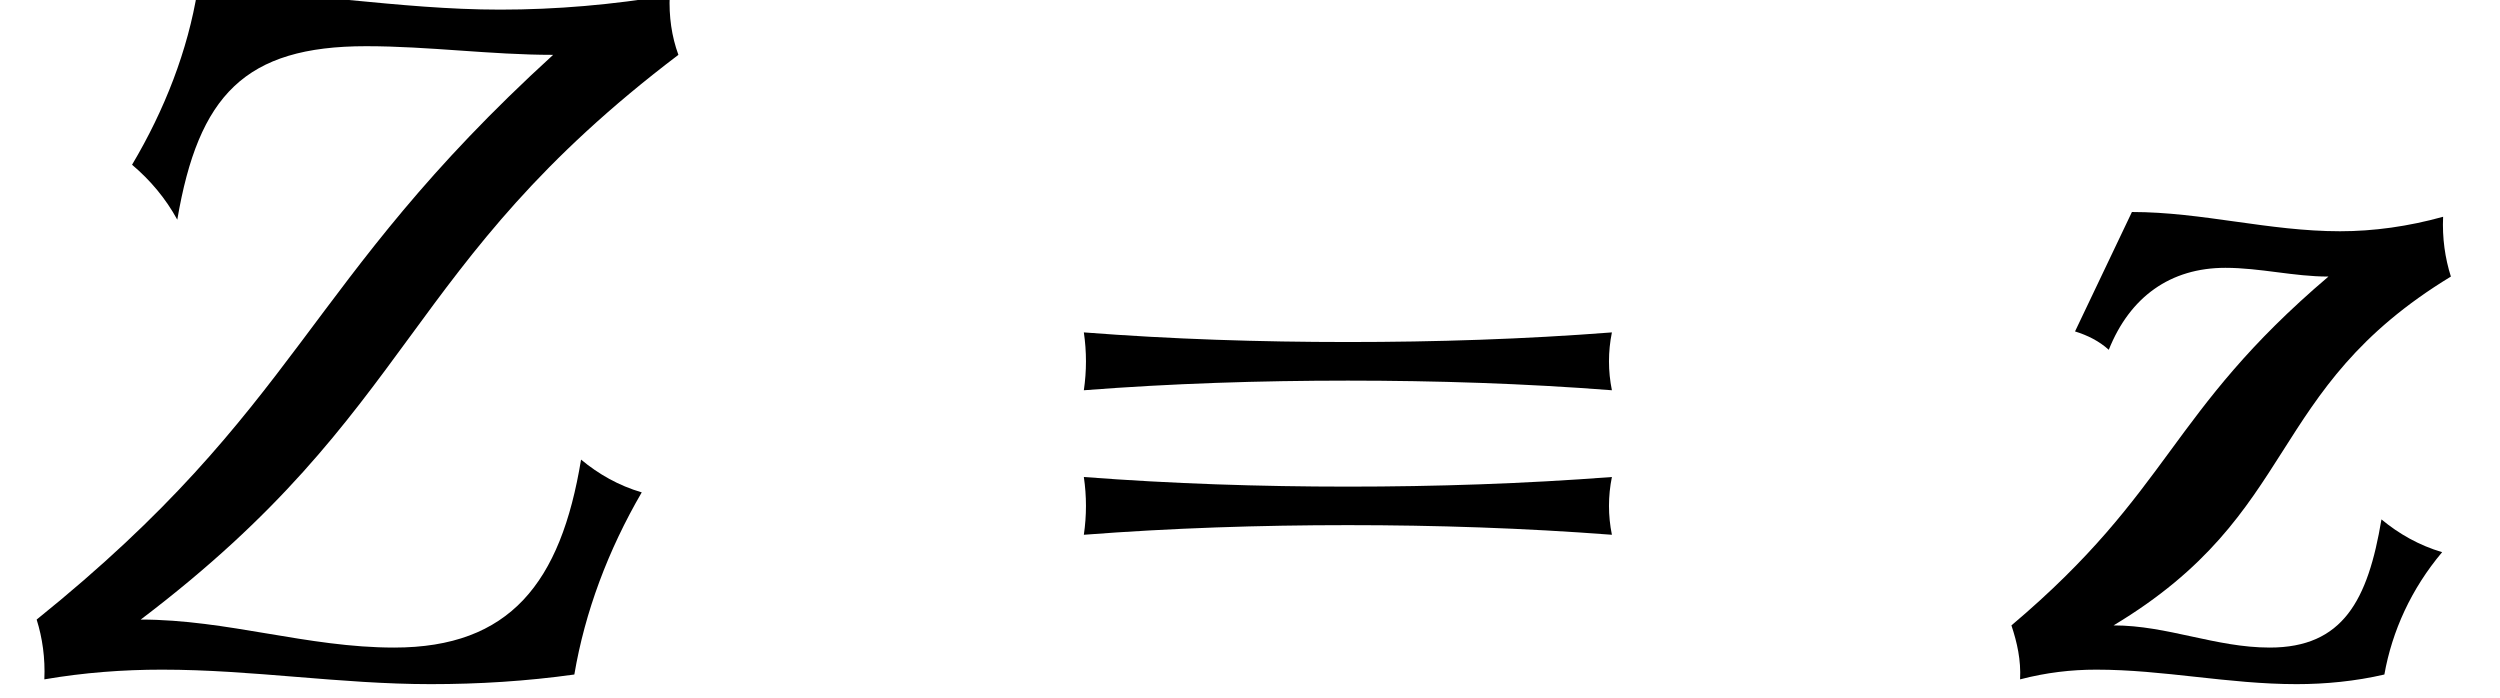
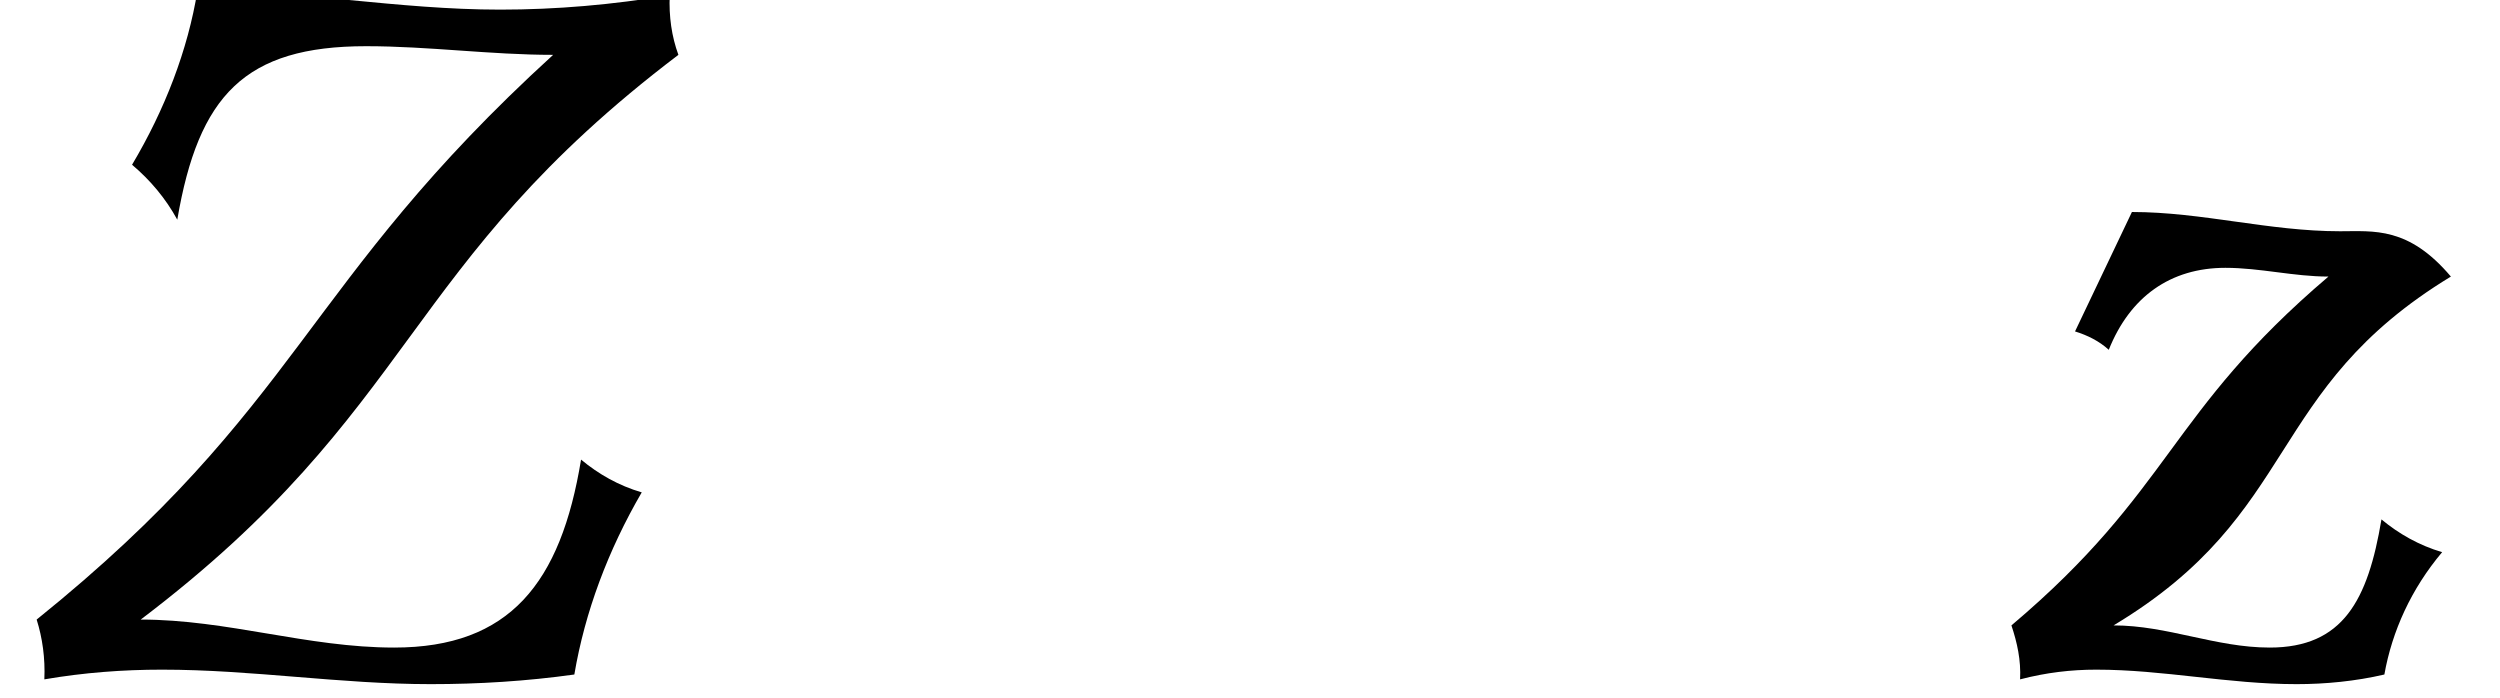
<svg xmlns="http://www.w3.org/2000/svg" xmlns:xlink="http://www.w3.org/1999/xlink" version="1.1" width="28.302pt" height="7.897pt" viewBox="70.735 61.106 28.302 7.897">
  <defs>
-     <path id="g1-61" d="M7.233-3.218C7.189-3.436 7.189-3.655 7.233-3.873C6.24-3.796 5.236-3.764 4.244-3.764S2.247-3.796 1.255-3.873C1.287-3.655 1.287-3.436 1.255-3.218C2.247-3.295 3.251-3.327 4.244-3.327S6.24-3.295 7.233-3.218ZM7.233-1.582C7.189-1.8 7.189-2.018 7.233-2.236C6.24-2.16 5.236-2.127 4.244-2.127S2.247-2.16 1.255-2.236C1.287-2.018 1.287-1.8 1.255-1.582C2.247-1.658 3.251-1.691 4.244-1.691S6.24-1.658 7.233-1.582Z" />
    <path id="g0-90" d="M7.265-2.062C7.004-2.138 6.775-2.269 6.578-2.433C6.349-1.036 5.771-.305 4.462-.305C3.48-.305 2.575-.622 1.593-.622C4.745-3.011 4.527-4.625 7.68-7.015C7.604-7.222 7.571-7.451 7.582-7.691C6.938-7.582 6.295-7.527 5.662-7.527C4.505-7.527 3.393-7.745 2.236-7.745C2.127-7.069 1.865-6.393 1.495-5.771C1.702-5.596 1.876-5.389 2.007-5.149C2.247-6.556 2.771-7.113 4.145-7.113C4.855-7.113 5.553-7.015 6.262-7.015C3.404-4.407 3.436-3.055 .415-.622C.48-.415 .513-.185 .502 .055C.949-.022 1.396-.055 1.833-.055C2.858-.055 3.851 .109 4.876 .109C5.422 .109 5.956 .076 6.502 0C6.622-.709 6.884-1.407 7.265-2.062Z" />
-     <path id="g0-122" d="M5.116-1.385C4.855-1.462 4.625-1.593 4.429-1.756C4.276-.84 3.993-.305 3.164-.305C2.553-.305 2.007-.556 1.396-.556C3.524-1.833 3.098-3.218 5.215-4.505C5.149-4.713 5.116-4.942 5.127-5.182C4.735-5.073 4.342-5.018 3.96-5.018C3.153-5.018 2.4-5.236 1.604-5.236L.96-3.884C1.102-3.84 1.233-3.775 1.342-3.676C1.582-4.276 2.04-4.604 2.662-4.604C3.055-4.604 3.436-4.505 3.829-4.505C2.007-2.956 2.062-2.095 .24-.556C.305-.36 .349-.164 .338 .055C.633-.022 .916-.055 1.2-.055C1.964-.055 2.695 .109 3.469 .109C3.796 .109 4.135 .076 4.462 0C4.549-.491 4.767-.971 5.116-1.385Z" />
+     <path id="g0-122" d="M5.116-1.385C4.855-1.462 4.625-1.593 4.429-1.756C4.276-.84 3.993-.305 3.164-.305C2.553-.305 2.007-.556 1.396-.556C3.524-1.833 3.098-3.218 5.215-4.505C4.735-5.073 4.342-5.018 3.96-5.018C3.153-5.018 2.4-5.236 1.604-5.236L.96-3.884C1.102-3.84 1.233-3.775 1.342-3.676C1.582-4.276 2.04-4.604 2.662-4.604C3.055-4.604 3.436-4.505 3.829-4.505C2.007-2.956 2.062-2.095 .24-.556C.305-.36 .349-.164 .338 .055C.633-.022 .916-.055 1.2-.055C1.964-.055 2.695 .109 3.469 .109C3.796 .109 4.135 .076 4.462 0C4.549-.491 4.767-.971 5.116-1.385Z" />
  </defs>
  <g id="page1">
    <use x="70.735" y="68.742" xlink:href="#g0-90" />
    <use x="81.75" y="68.742" xlink:href="#g1-61" />
    <use x="93.266" y="68.742" xlink:href="#g0-122" />
  </g>
</svg>